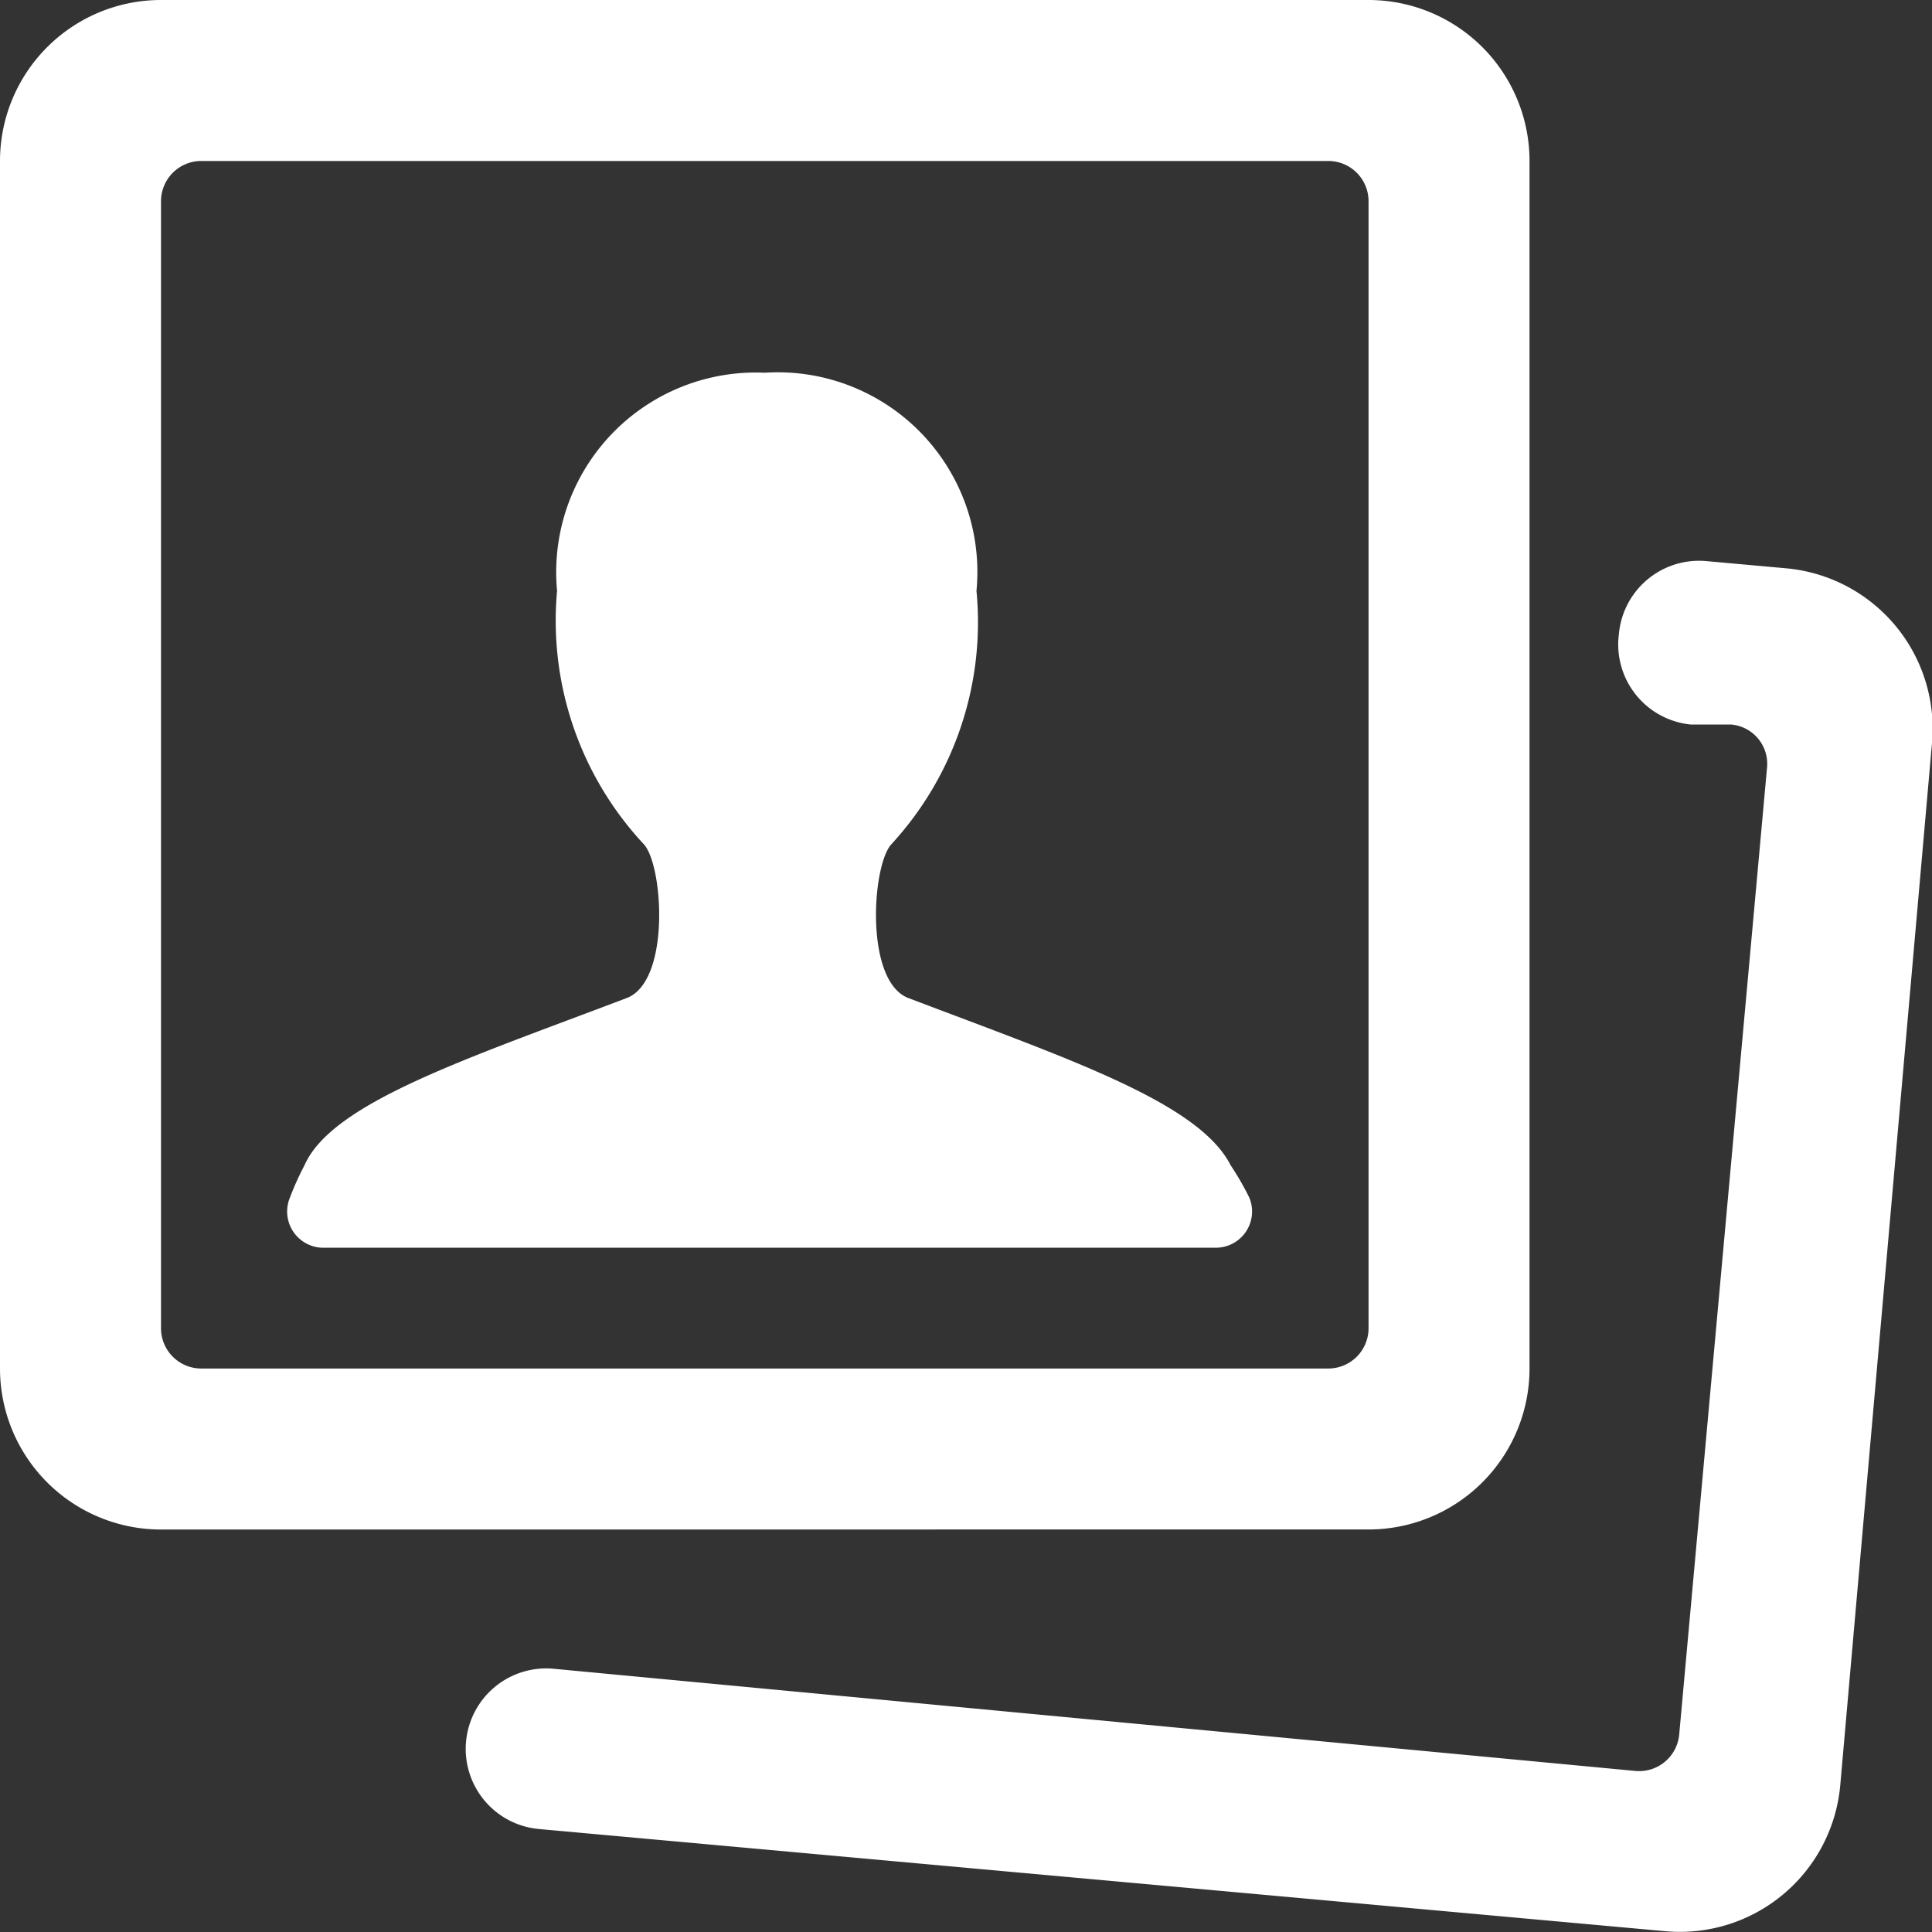
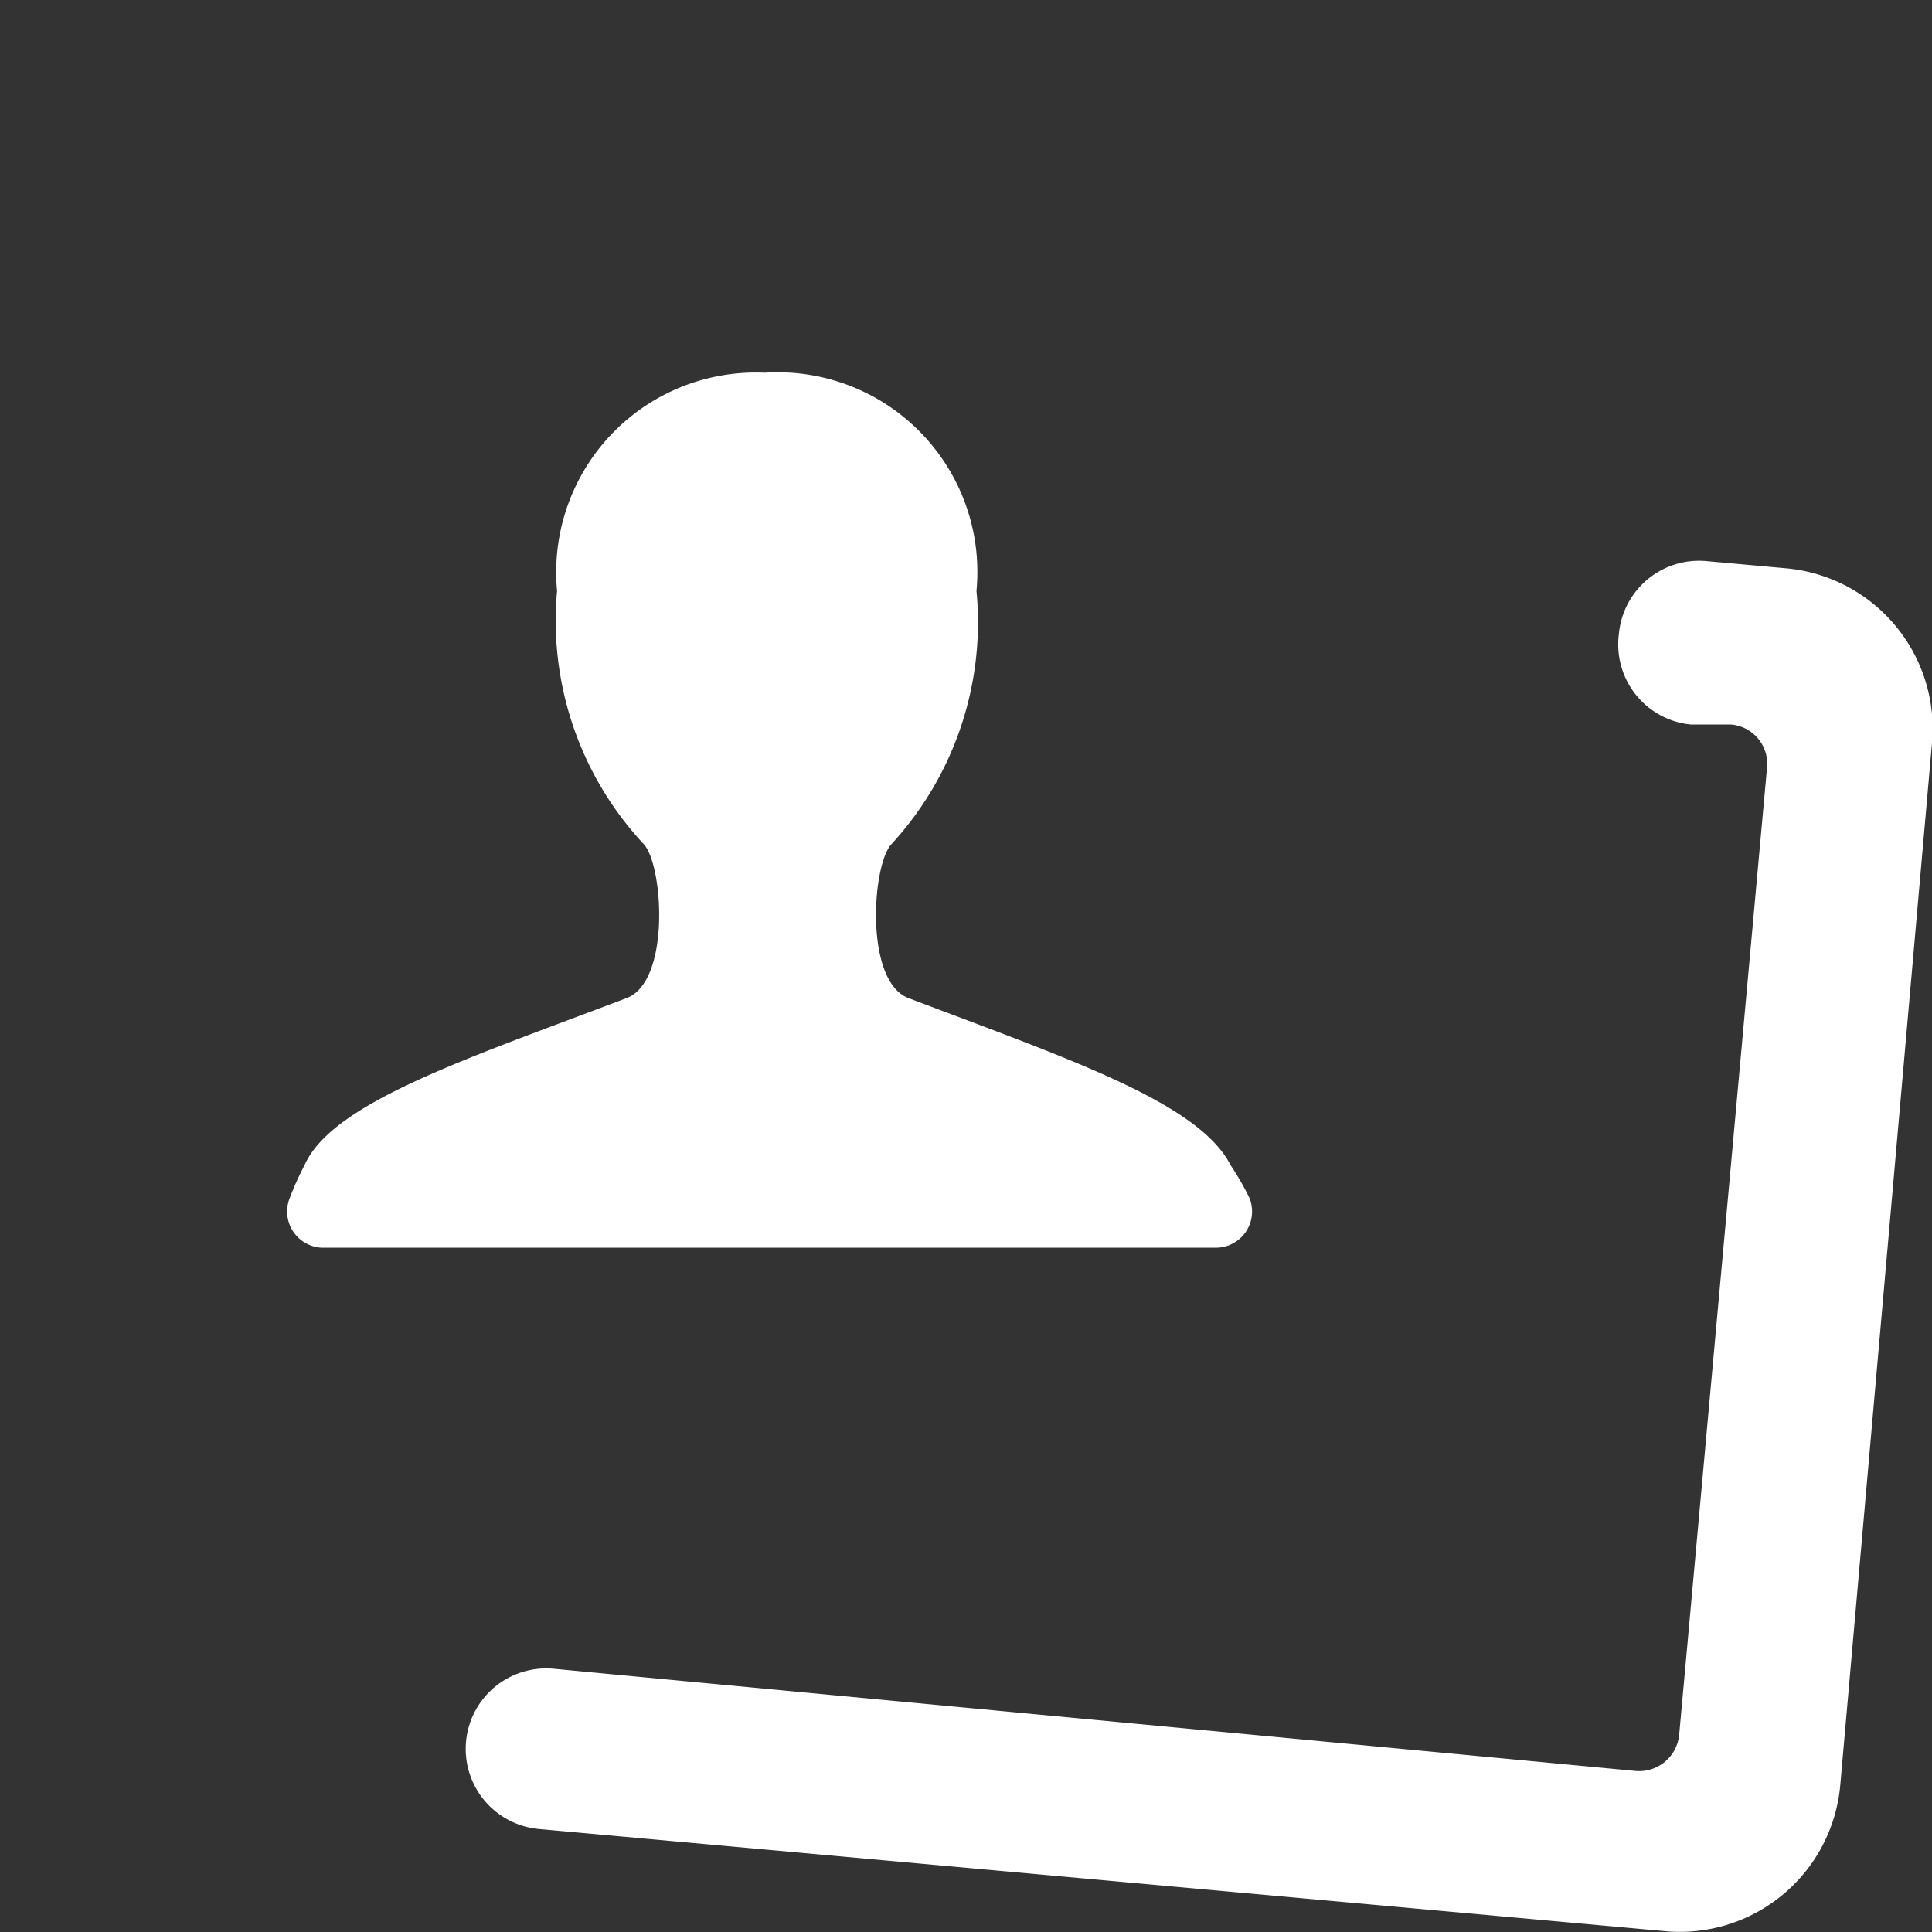
<svg xmlns="http://www.w3.org/2000/svg" viewBox="0 0 50 50" id="Picture-Polaroid-Human--Streamline-Ultimate.svg" height="50" width="50">
  <rect x="0" y="0" width="50" height="50" fill="#333333" stroke="none" />
  <desc>Picture Polaroid Human Streamline Icon: https://streamlinehq.com</desc>
  <g>
-     <path d="M35.417 39.583a4.167 4.167 0 0 0 4.167 -4.167V4.167a4.167 4.167 0 0 0 -4.167 -4.167H4.167a4.167 4.167 0 0 0 -4.167 4.167v31.25a4.167 4.167 0 0 0 4.167 4.167ZM4.167 5.208a1.042 1.042 0 0 1 1.042 -1.042h29.167a1.042 1.042 0 0 1 1.042 1.042v29.167a1.042 1.042 0 0 1 -1.042 1.042h-29.167a1.042 1.042 0 0 1 -1.042 -1.042Z" fill="#ffffff" stroke-width="1" />
    <path d="M50 19.229a4.167 4.167 0 0 0 -3.771 -4.521l-2.083 -0.188a2.083 2.083 0 0 0 -2.25 1.896A2.083 2.083 0 0 0 43.75 18.75l1.042 0a1.021 1.021 0 0 1 0.938 1.125l-2.271 25a1.042 1.042 0 0 1 -1.125 0.958L14.333 43.188a2.083 2.083 0 0 0 -2.271 1.875 2.083 2.083 0 0 0 1.875 2.271l29.167 2.646a4.167 4.167 0 0 0 4.521 -3.771Z" fill="#ffffff" stroke-width="1" />
    <path d="M31.854 30.167c-0.813 -1.625 -4.167 -2.75 -8.333 -4.333 -1.146 -0.417 -0.958 -3.417 -0.458 -3.979a8.479 8.479 0 0 0 2.208 -6.562A5.167 5.167 0 0 0 19.792 9.646a5.167 5.167 0 0 0 -5.375 5.646A8.479 8.479 0 0 0 16.667 21.854c0.5 0.563 0.688 3.562 -0.458 3.979 -4.167 1.583 -7.625 2.708 -8.333 4.333a7.333 7.333 0 0 0 -0.375 0.833 0.938 0.938 0 0 0 0.833 1.292h23.125a0.938 0.938 0 0 0 0.875 -1.292 7.333 7.333 0 0 0 -0.479 -0.833Z" fill="#ffffff" stroke-width="1" />
  </g>
</svg>